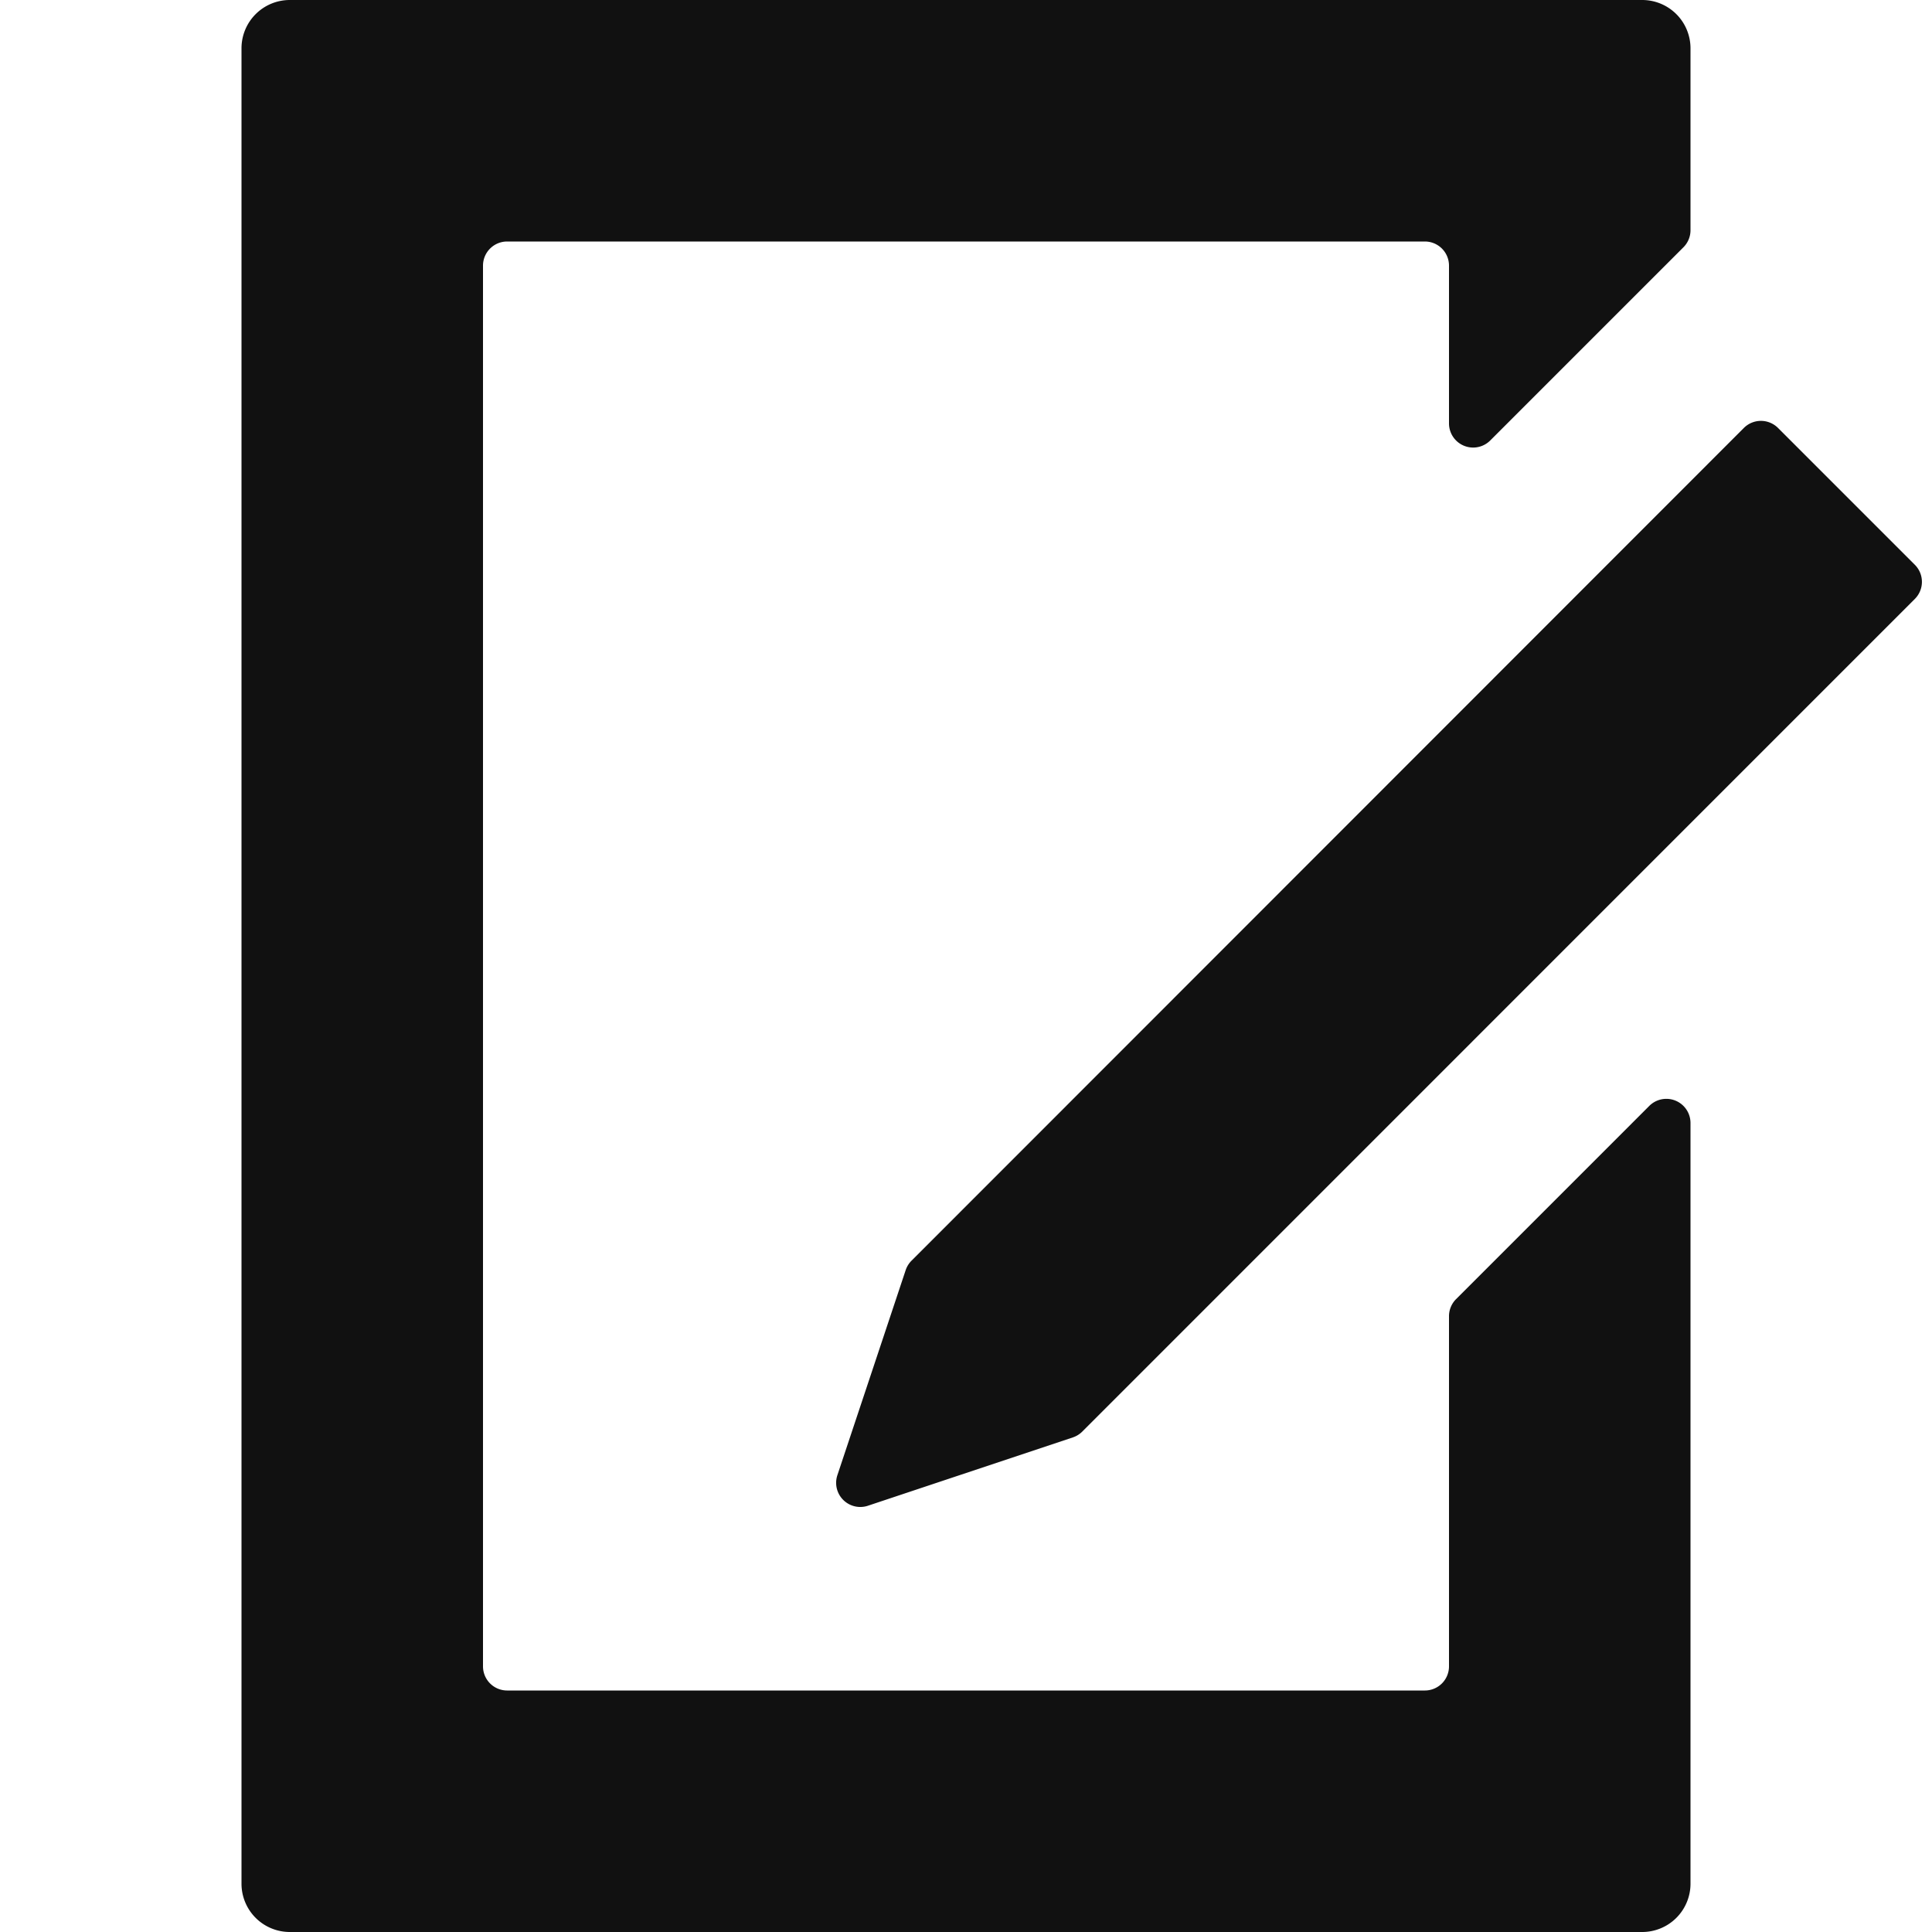
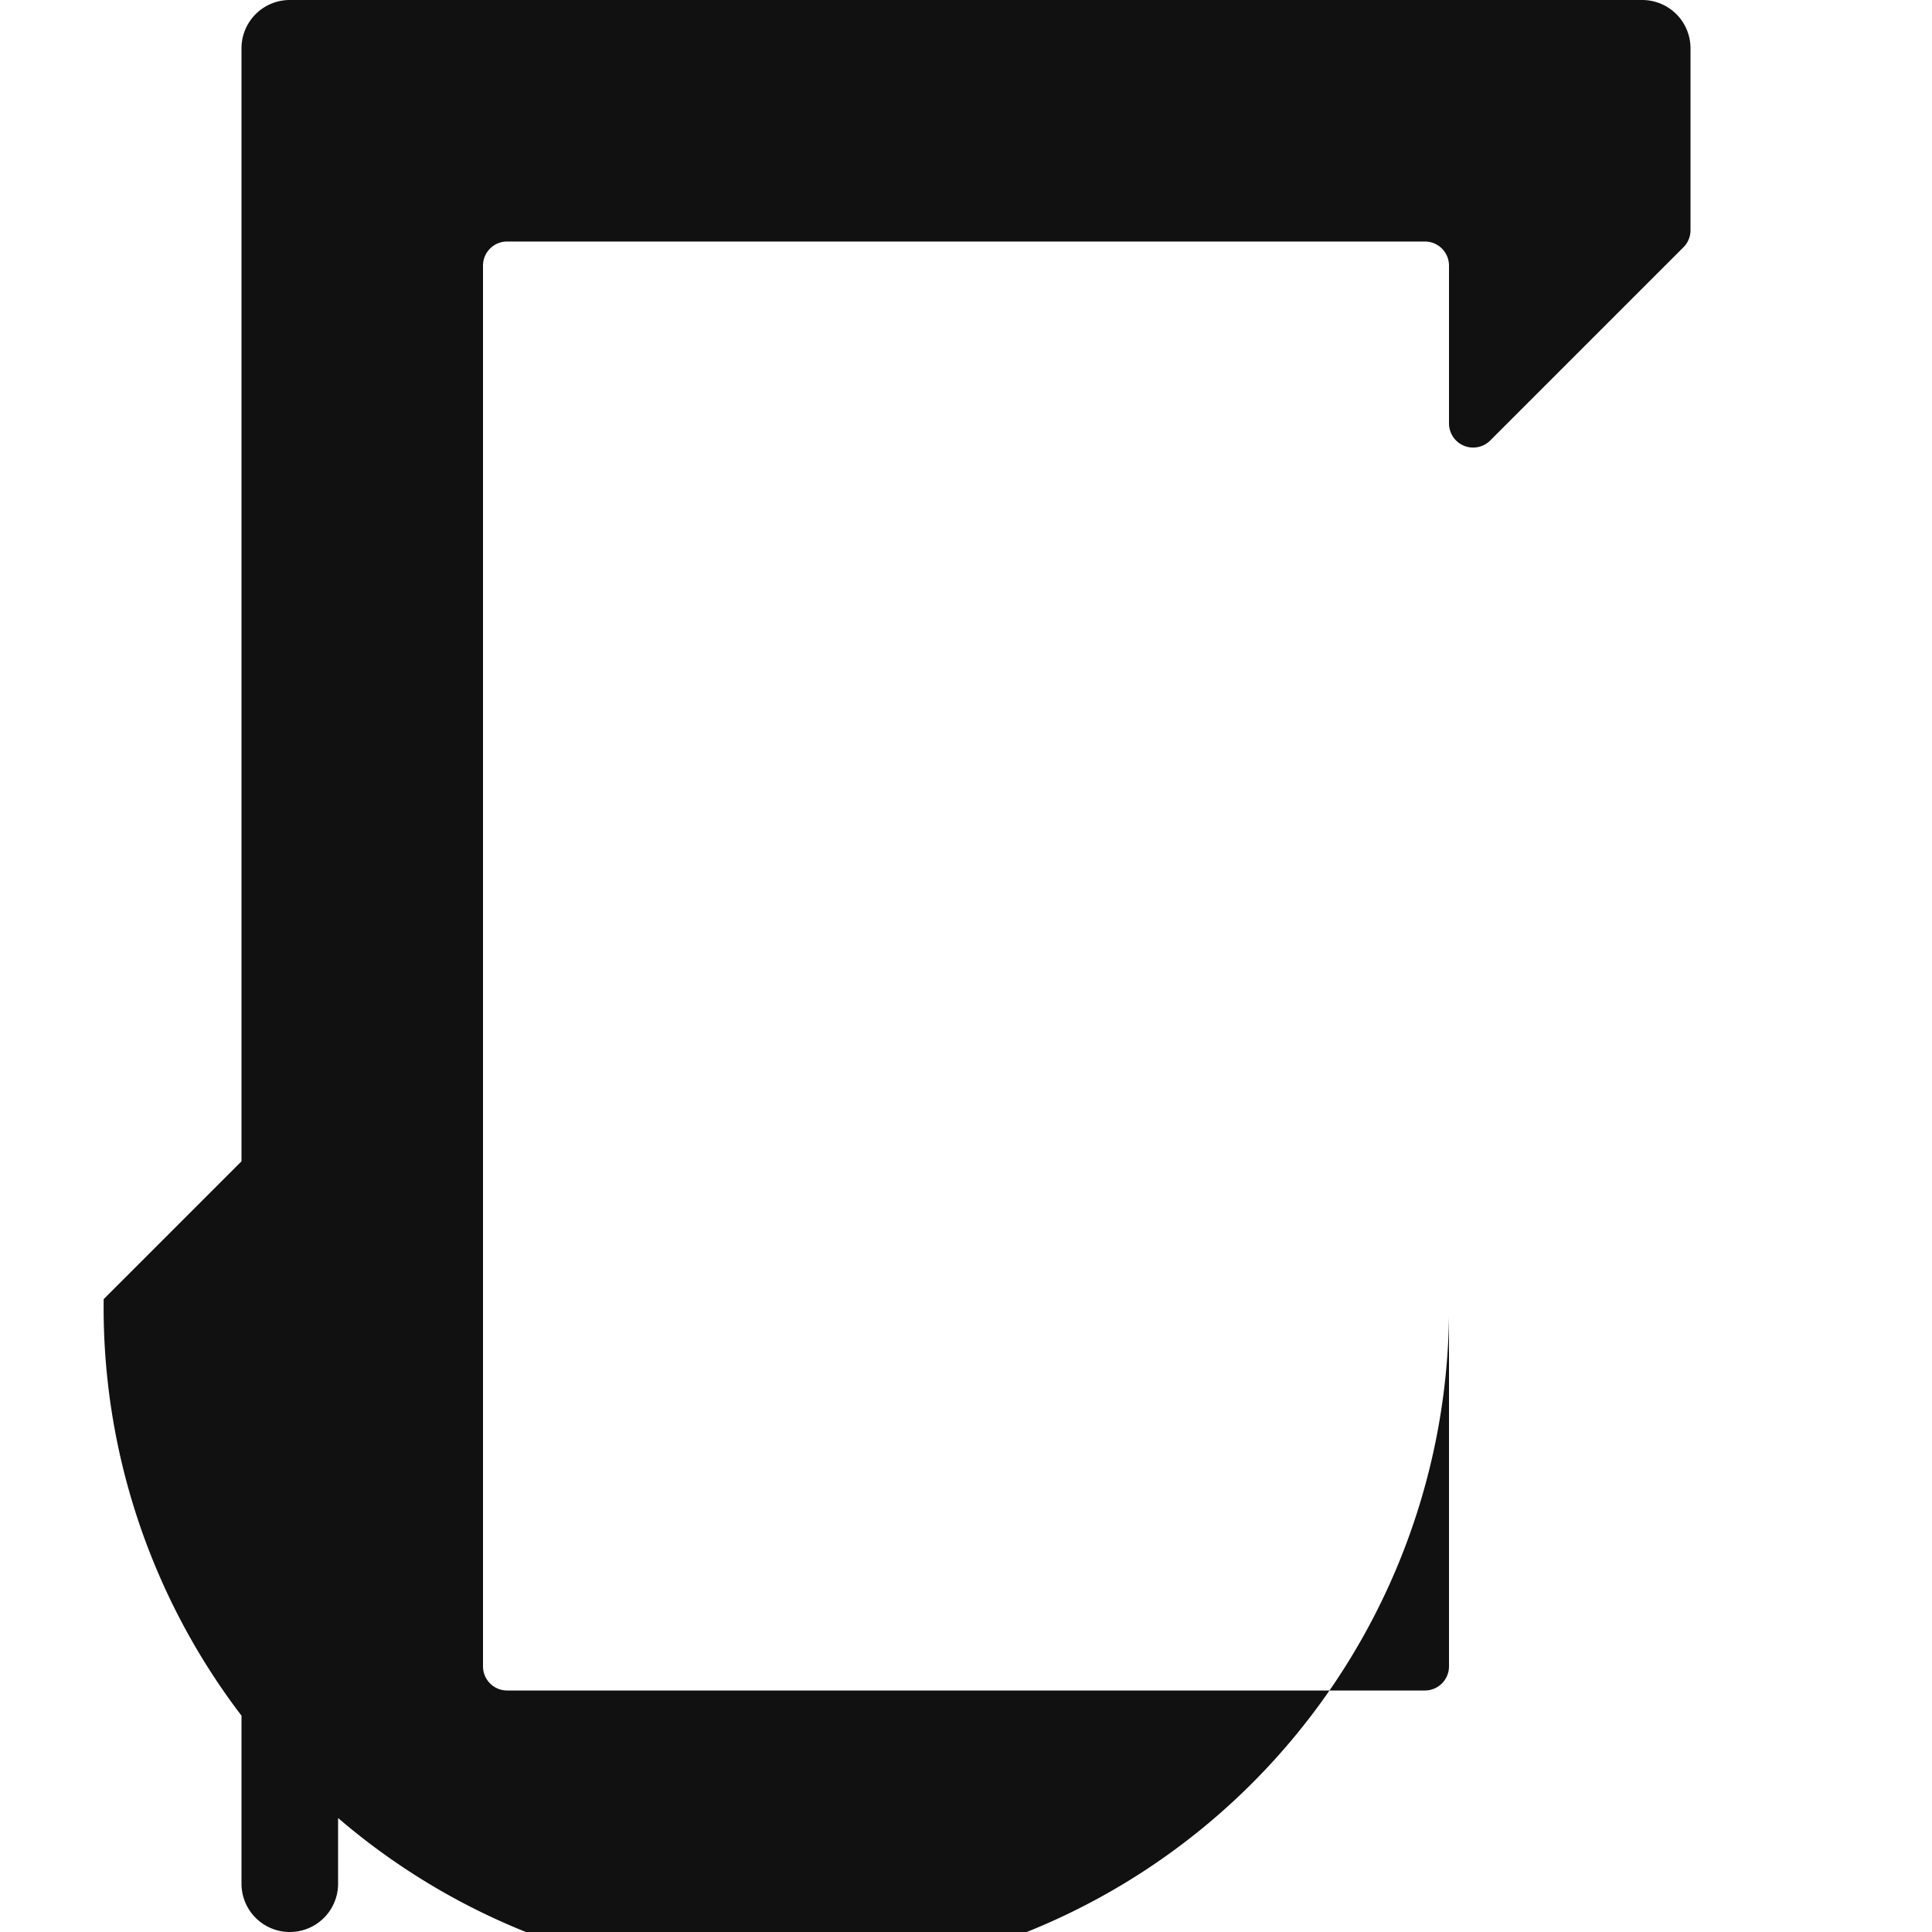
<svg xmlns="http://www.w3.org/2000/svg" id="icon-entry" width="24" height="24" viewBox="0 0 24 24">
-   <rect id="Rectangle_16" data-name="Rectangle 16" width="24" height="24" fill="#111" opacity="0" />
-   <path id="Path_12" data-name="Path 12" d="M35.485,27.985l-.848,2.546a.3.3,0,0,0,.379.379l2.546-.849a.3.3,0,0,0,.117-.072L48.022,19.645a.3.3,0,0,0,0-.424l-1.7-1.7a.3.3,0,0,0-.424,0L35.557,27.867A.3.3,0,0,0,35.485,27.985Z" transform="translate(-24.235 -12.205)" fill="#111" />
-   <path id="Path_13" data-name="Path 13" d="M25,16.35V20.7a.3.3,0,0,1-.3.3H13.3a.3.3,0,0,1-.3-.3V3.3a.3.3,0,0,1,.3-.3H24.7a.3.3,0,0,1,.3.3V5.26a.3.3,0,0,0,.512.212l2.4-2.4A.3.3,0,0,0,28,2.86V.6a.6.6,0,0,0-.6-.6H10.6a.6.6,0,0,0-.6.6V23.4a.6.6,0,0,0,.6.6H27.4a.6.6,0,0,0,.6-.6V13.95a.3.3,0,0,0-.512-.212l-2.4,2.4A.3.3,0,0,0,25,16.35Z" transform="translate(-7)" fill="#111" />
+   <path id="Path_13" data-name="Path 13" d="M25,16.35V20.7a.3.3,0,0,1-.3.3H13.3a.3.3,0,0,1-.3-.3V3.3a.3.3,0,0,1,.3-.3H24.7a.3.3,0,0,1,.3.3V5.26a.3.3,0,0,0,.512.212l2.4-2.4A.3.3,0,0,0,28,2.86V.6a.6.6,0,0,0-.6-.6H10.6a.6.6,0,0,0-.6.6V23.4a.6.6,0,0,0,.6.6a.6.6,0,0,0,.6-.6V13.95a.3.3,0,0,0-.512-.212l-2.4,2.4A.3.3,0,0,0,25,16.35Z" transform="translate(-7)" fill="#111" />
</svg>